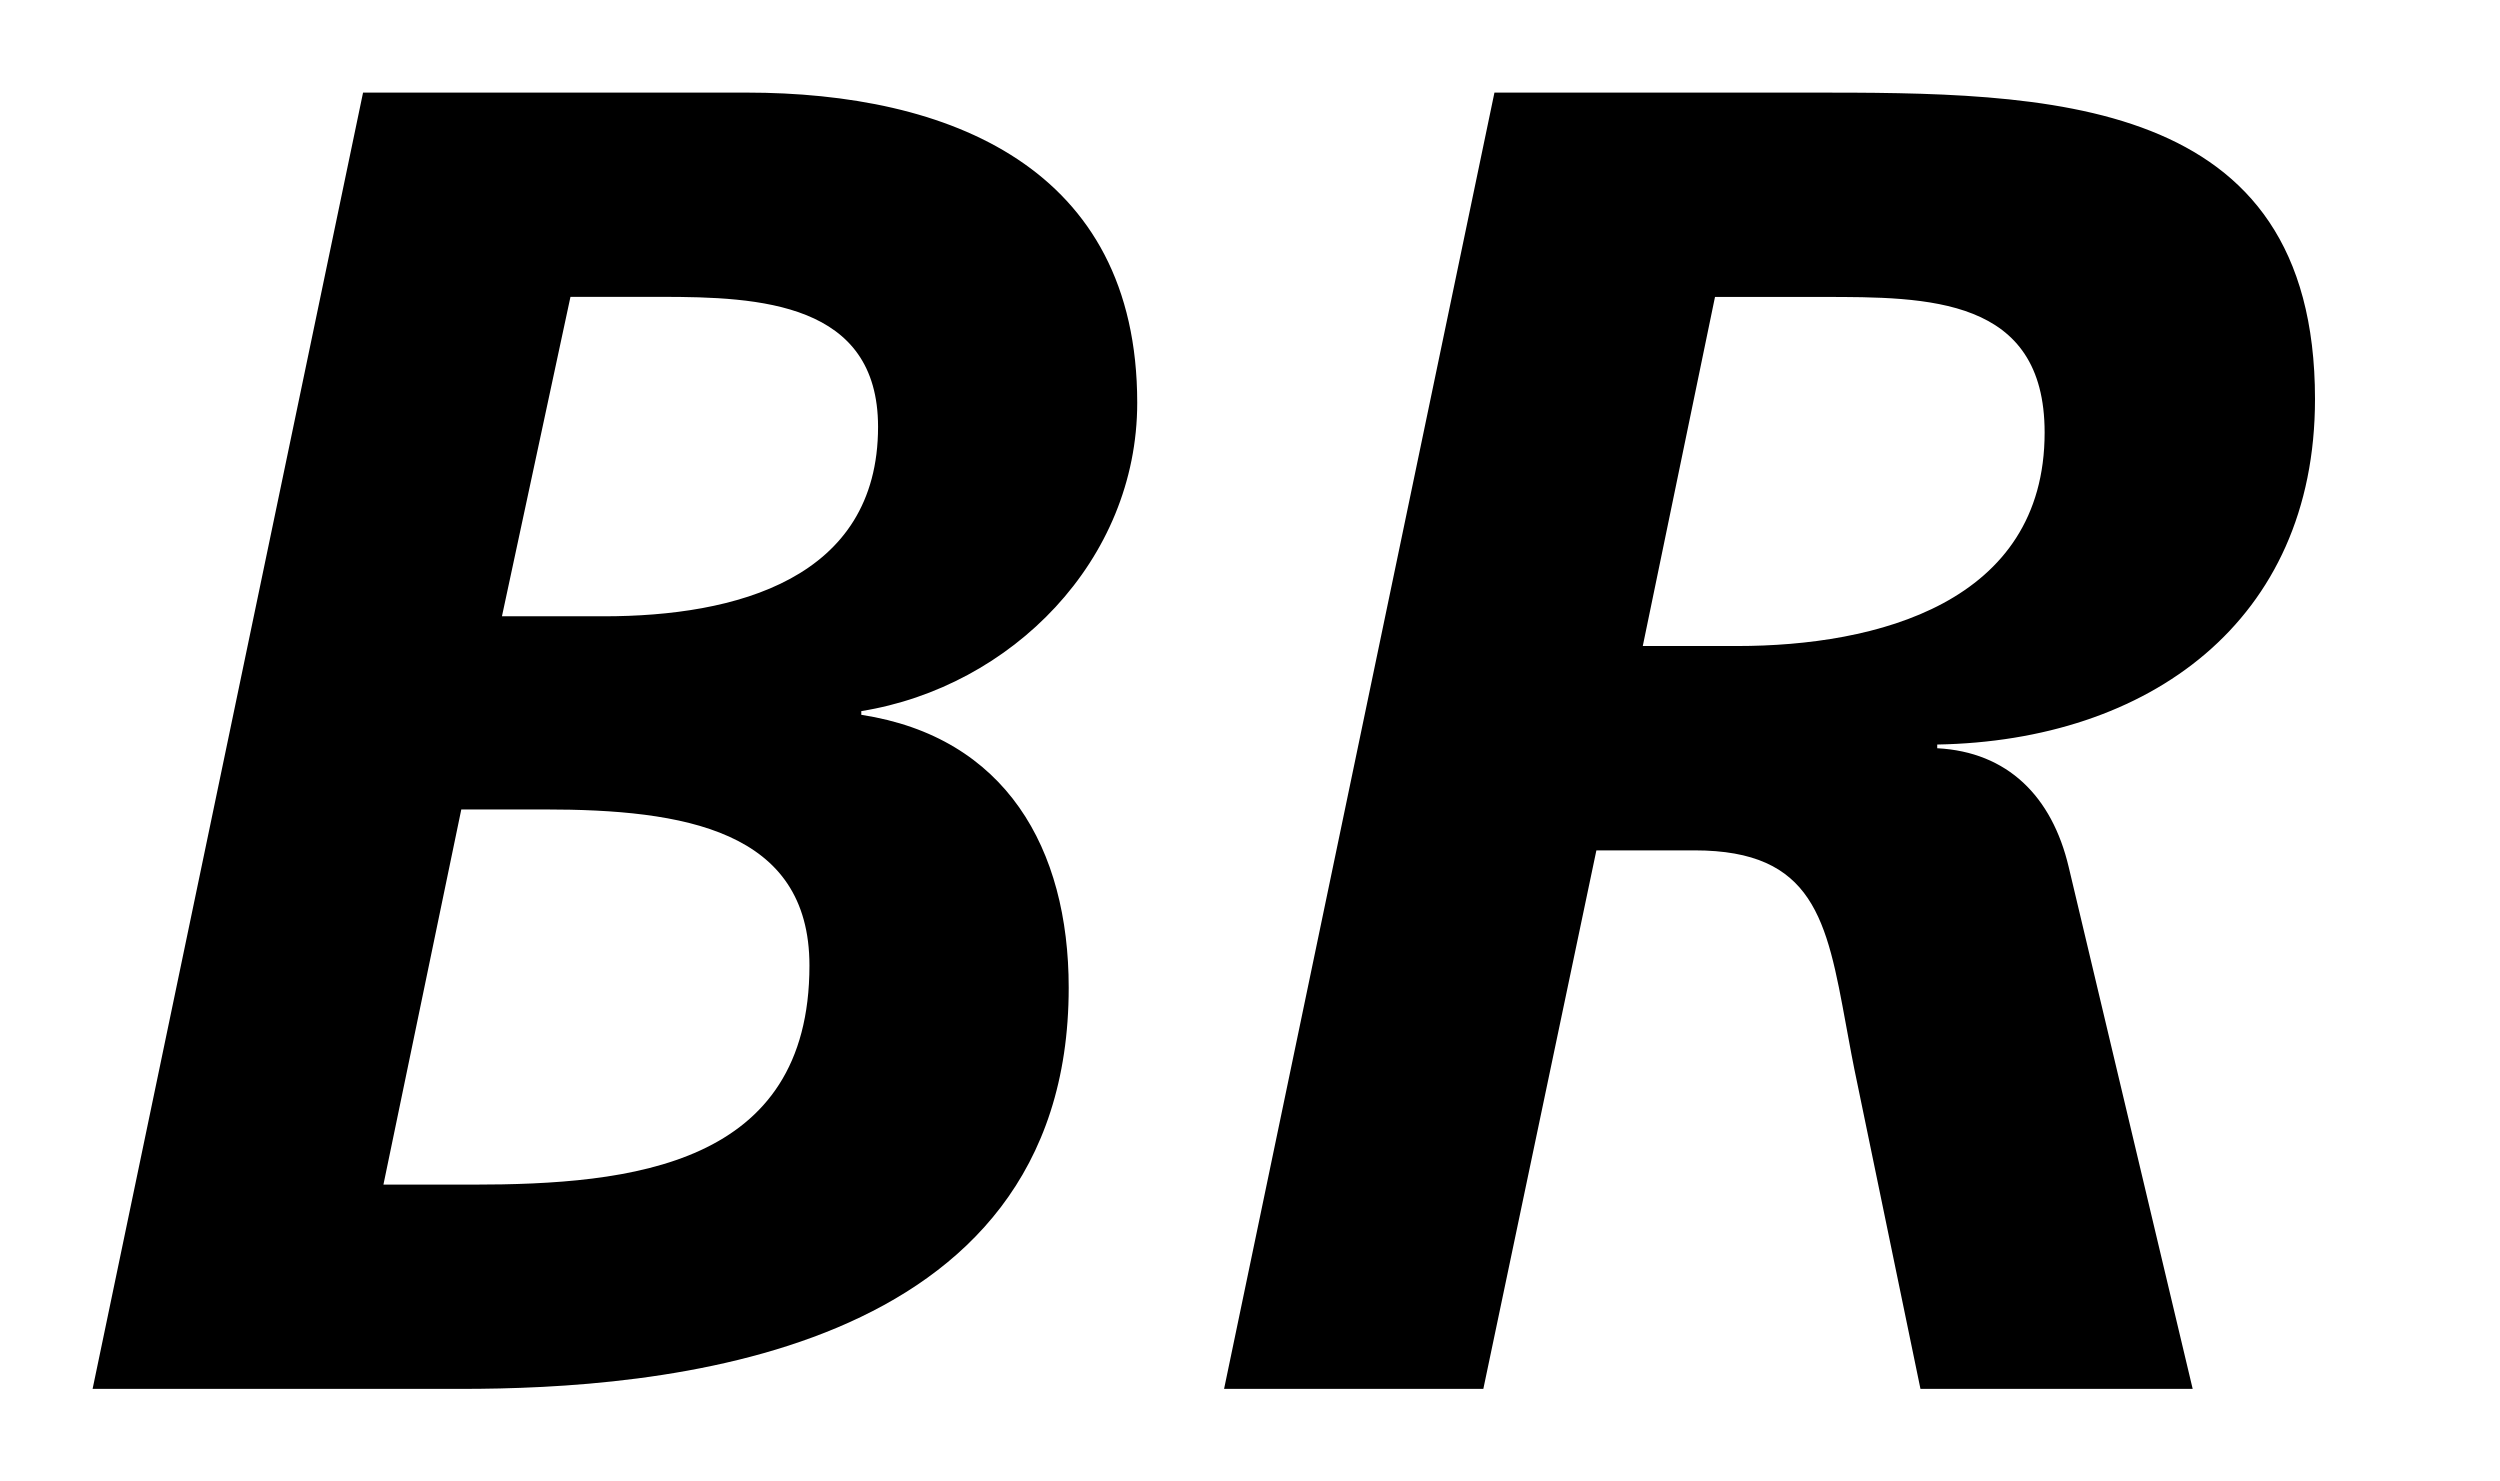
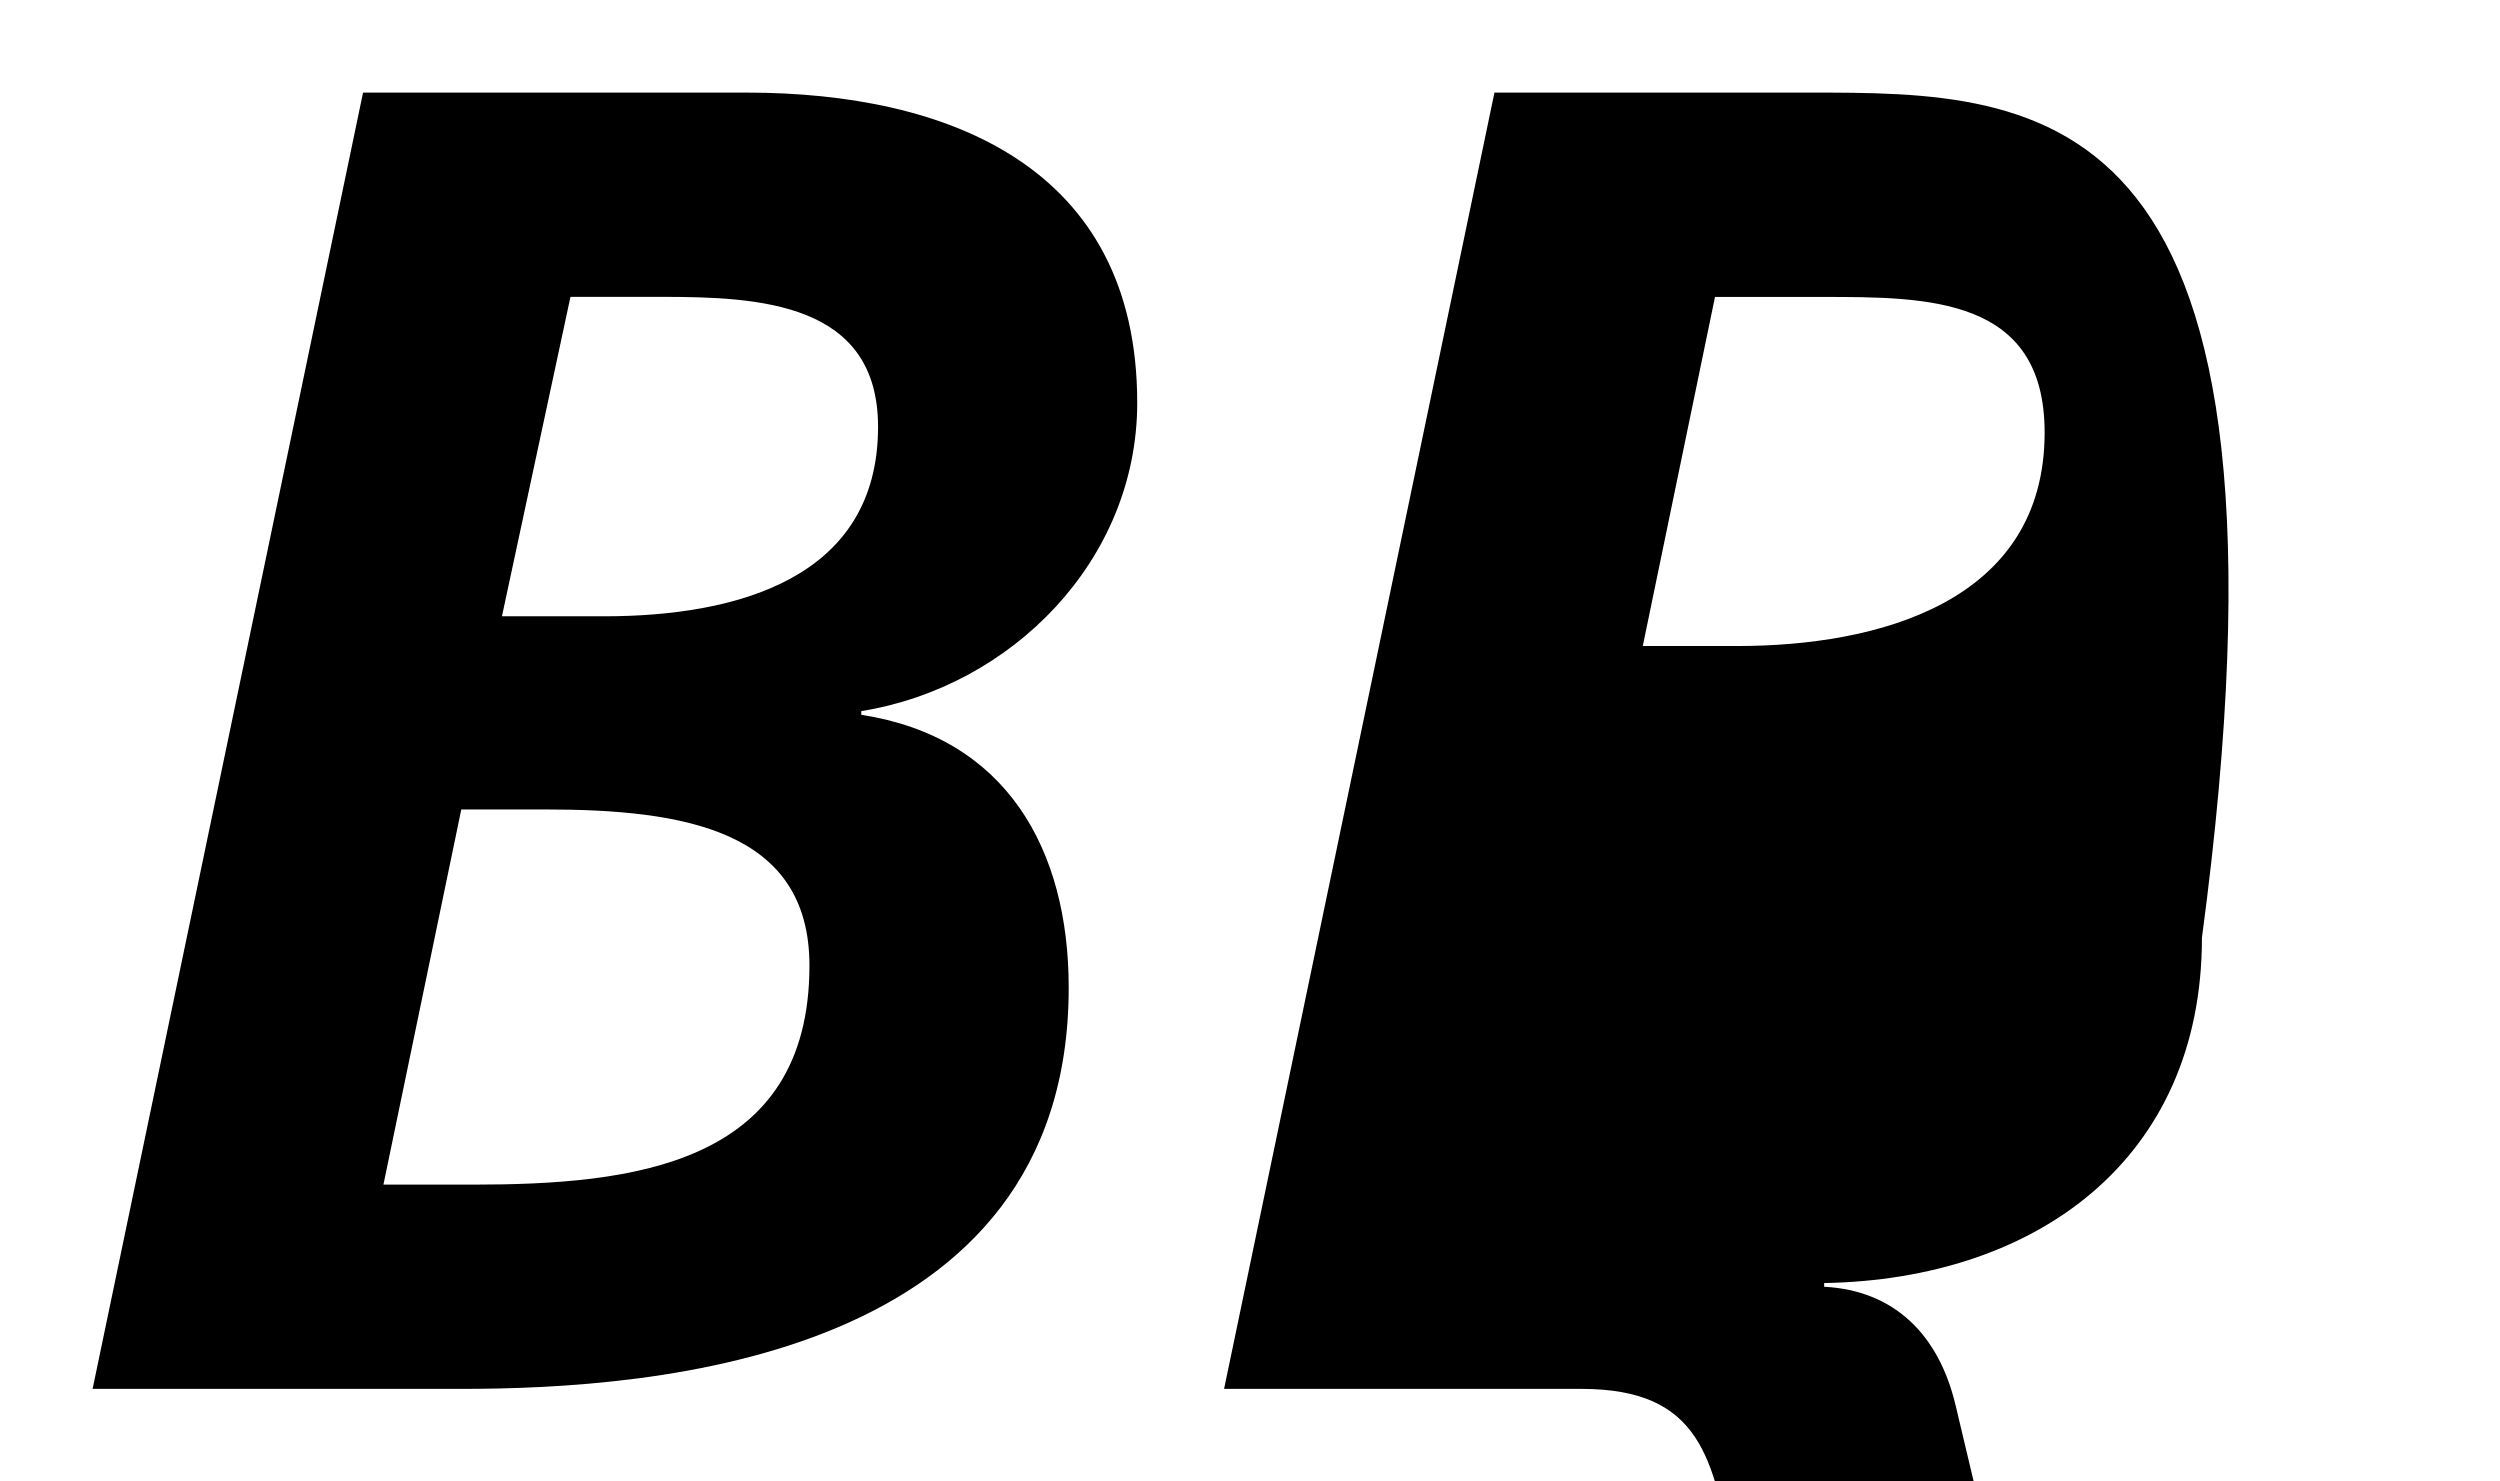
<svg xmlns="http://www.w3.org/2000/svg" width="27" height="16" viewBox="0 0 27 16" fill="none">
-   <path fill-rule="evenodd" clip-rule="evenodd" d="M6.522 6.656H5.421l.74-3.45h.981c1.06 0 2.341.06 2.341 1.404 0 1.646-1.541 2.046-2.961 2.046Zm-1.421 6.138h-.96l.841-4.052h.899c1.501 0 2.861.22 2.861 1.686 0 2.165-1.921 2.366-3.641 2.366ZM8.062 1H3.921L1 15h3.982c2.08 0 6.56-.321 6.56-4.333 0-1.504-.68-2.707-2.24-2.947v-.04c1.62-.261 2.98-1.626 2.98-3.33 0-2.548-2.04-3.35-4.22-3.35Zm10.7 5.977h-1.02l.78-3.77h1.16c1.14 0 2.4 0 2.4 1.464 0 1.845-1.82 2.306-3.32 2.306ZM19.441 1H16.14l-2.92 14h2.8l1.221-5.816h1.06c1.29 0 1.428.751 1.636 1.886.037.202.076.417.124.641l.68 3.289h2.94l-1.339-5.636c-.18-.763-.66-1.243-1.42-1.283v-.04c2.28-.04 4.08-1.325 4.08-3.731C25.002 1 22.09 1 19.532 1h-.09Z" fill="#000" />
+   <path fill-rule="evenodd" clip-rule="evenodd" d="M6.522 6.656H5.421l.74-3.45h.981c1.06 0 2.341.06 2.341 1.404 0 1.646-1.541 2.046-2.961 2.046Zm-1.421 6.138h-.96l.841-4.052h.899c1.501 0 2.861.22 2.861 1.686 0 2.165-1.921 2.366-3.641 2.366ZM8.062 1H3.921L1 15h3.982c2.08 0 6.56-.321 6.56-4.333 0-1.504-.68-2.707-2.24-2.947v-.04c1.62-.261 2.98-1.626 2.98-3.33 0-2.548-2.04-3.35-4.22-3.35Zm10.7 5.977h-1.02l.78-3.77h1.16c1.14 0 2.4 0 2.4 1.464 0 1.845-1.82 2.306-3.32 2.306ZM19.441 1H16.14l-2.92 14h2.8h1.06c1.29 0 1.428.751 1.636 1.886.037.202.076.417.124.641l.68 3.289h2.94l-1.339-5.636c-.18-.763-.66-1.243-1.42-1.283v-.04c2.28-.04 4.08-1.325 4.08-3.731C25.002 1 22.09 1 19.532 1h-.09Z" fill="#000" />
</svg>